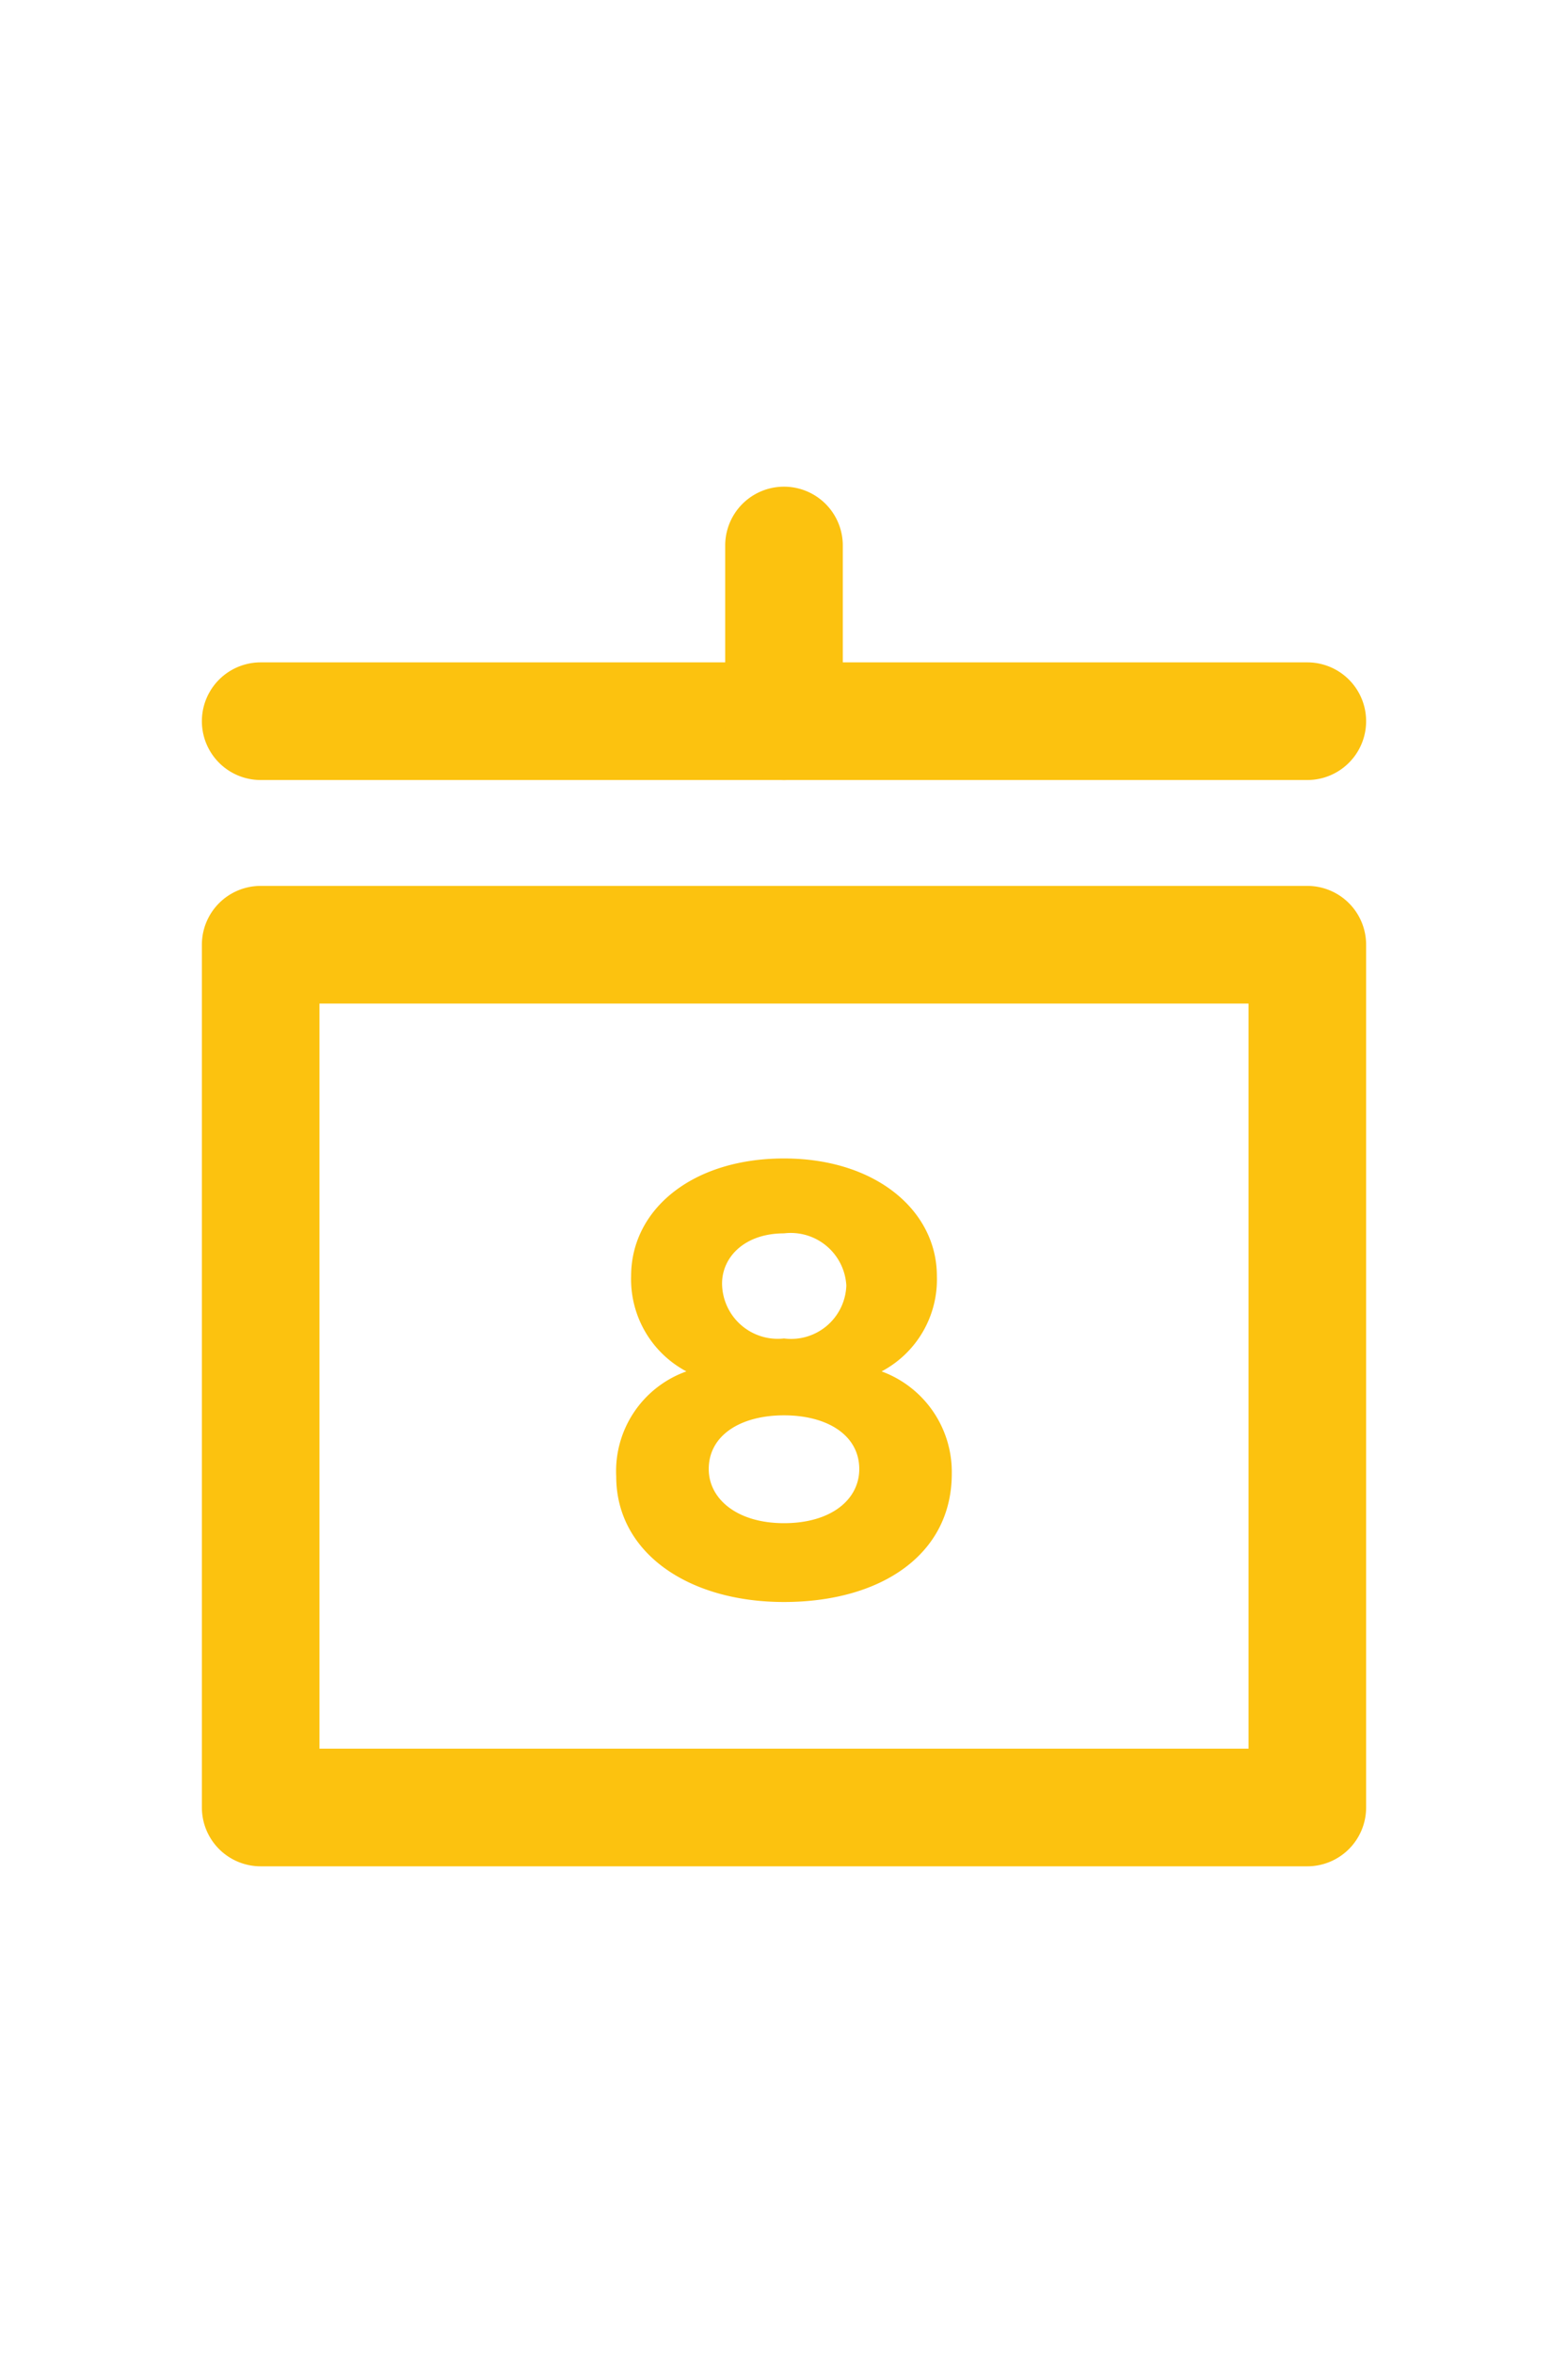
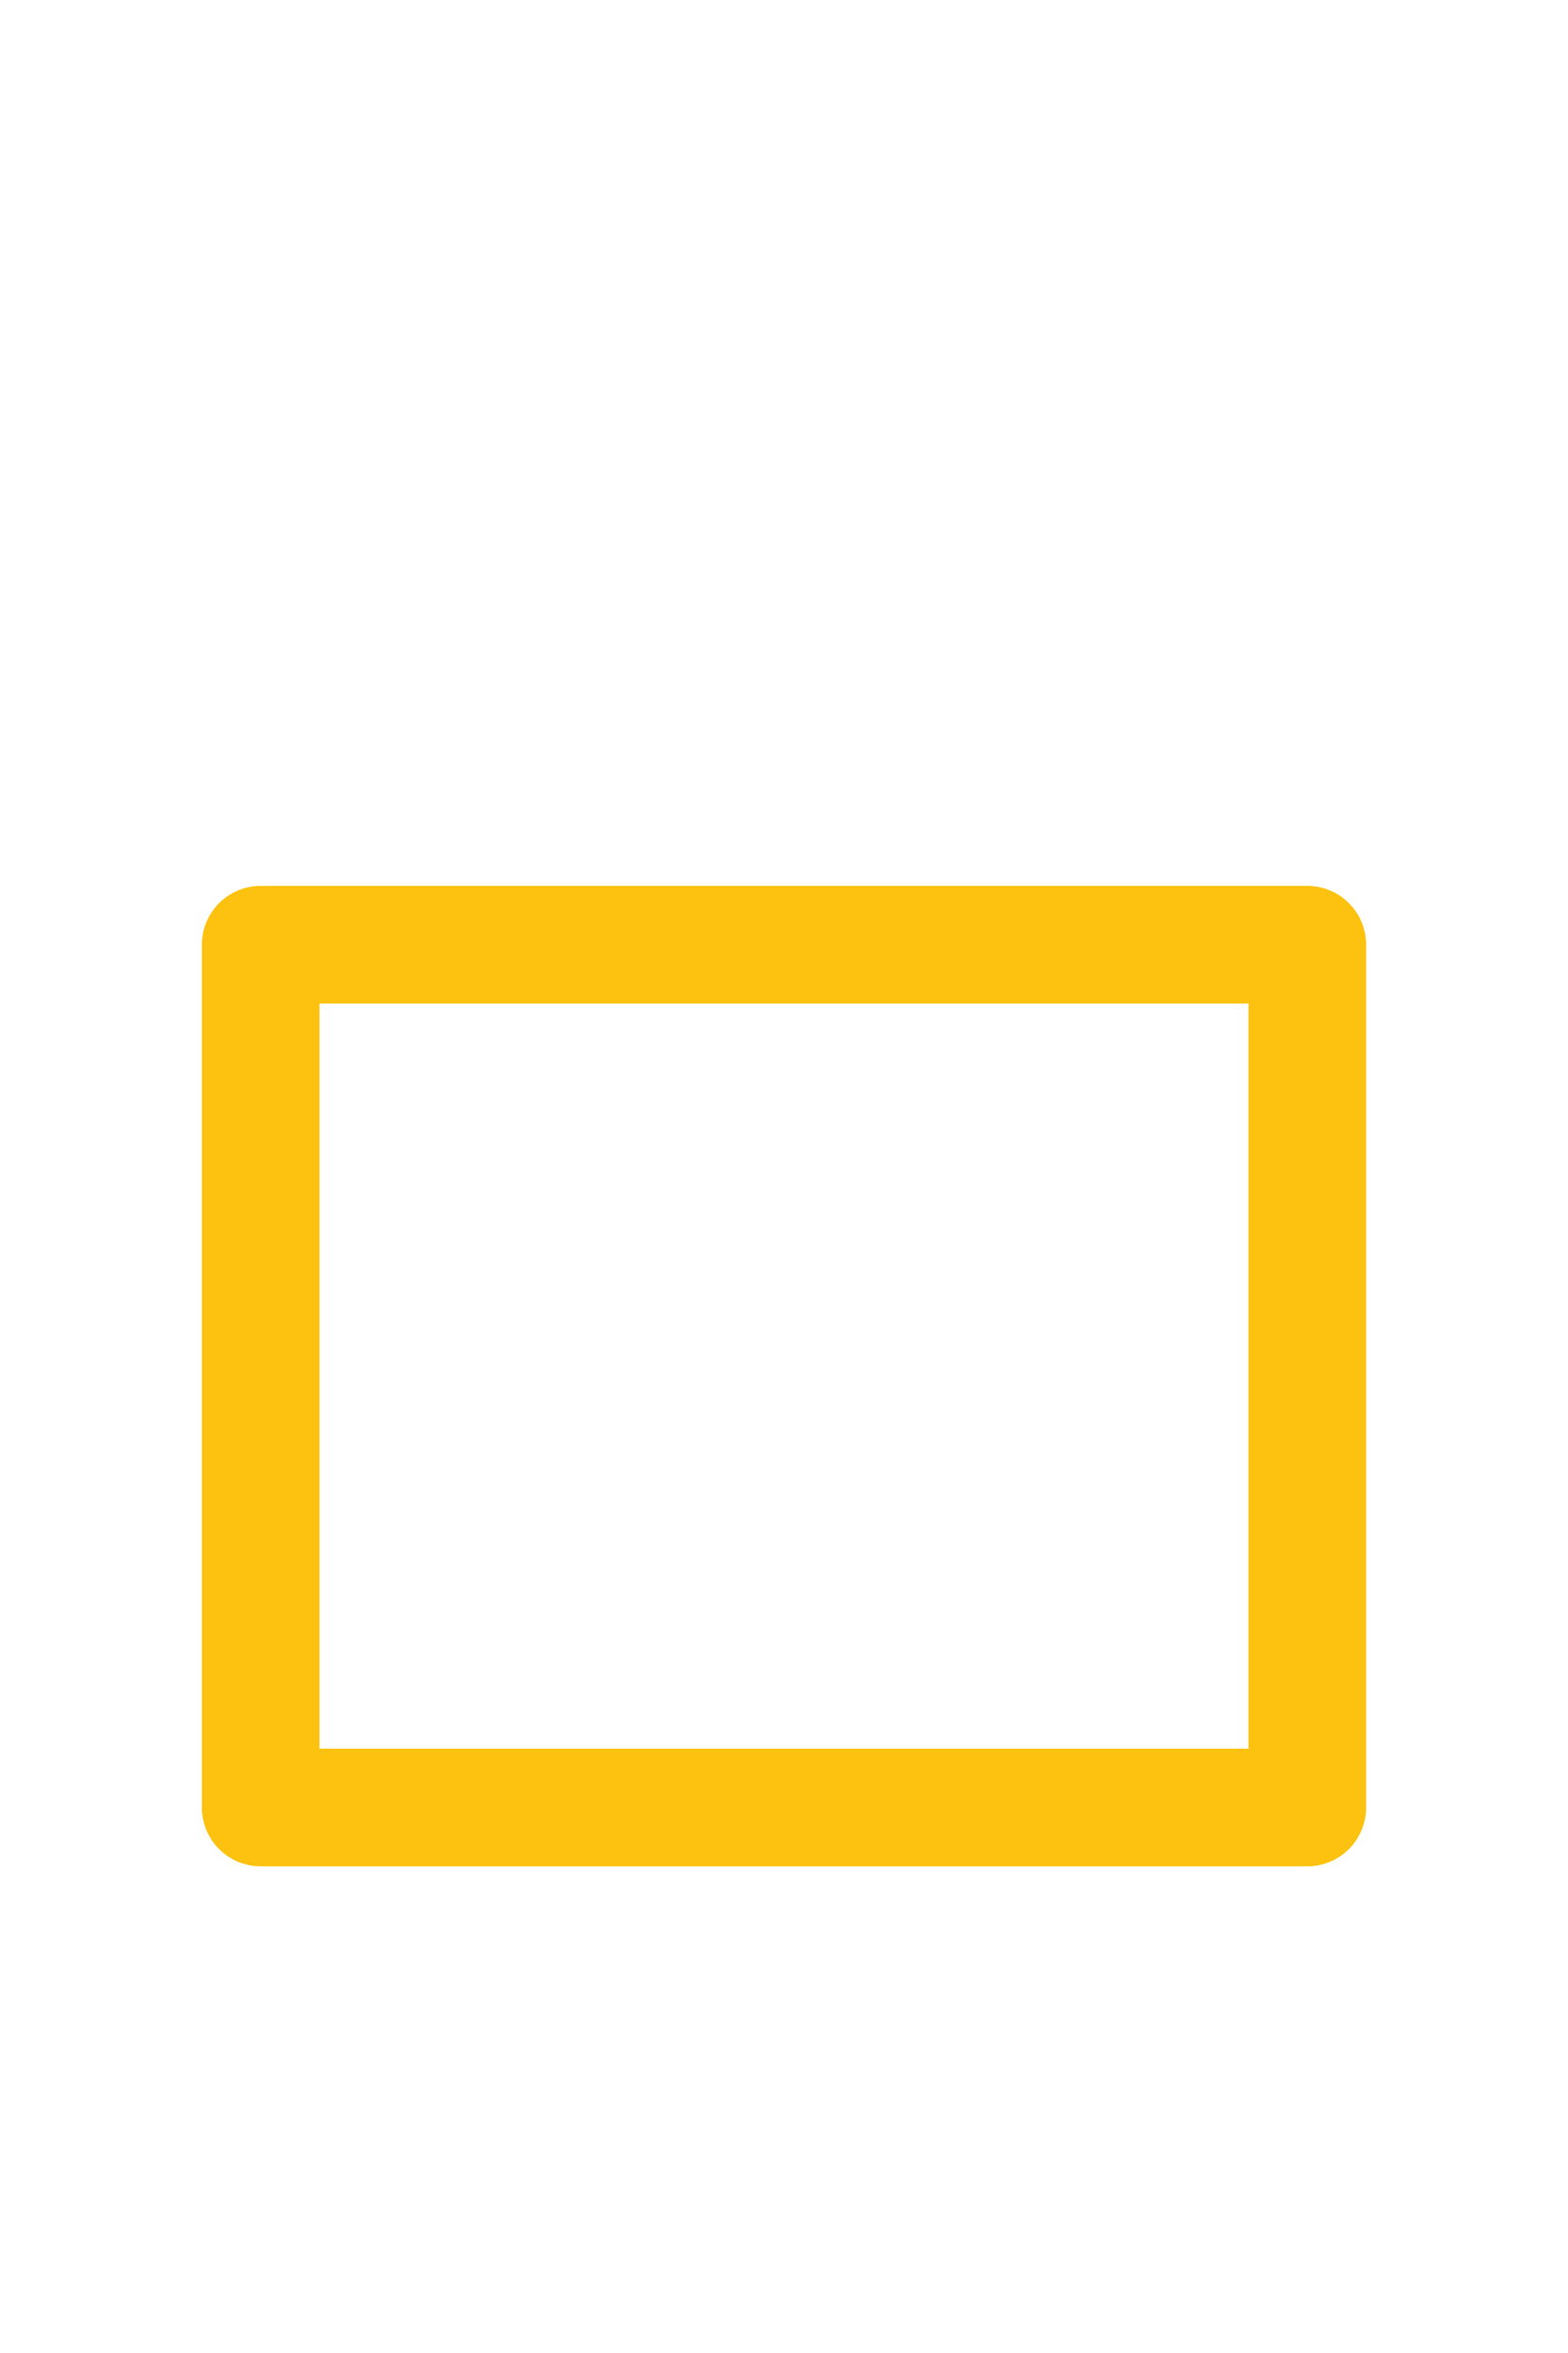
<svg xmlns="http://www.w3.org/2000/svg" id="Layer_1" data-name="Layer 1" width="40" height="60" viewBox="0 0 40 60">
  <title>40x60-Icon-Set</title>
  <g style="isolation:isolate">
-     <path d="M15.72,37.65v0a2.7,2.7,0,0,1,1.79-2.68,2.66,2.66,0,0,1-1.41-2.43v0c0-1.7,1.56-3,3.9-3s3.9,1.33,3.9,3v0a2.65,2.65,0,0,1-1.41,2.43,2.73,2.73,0,0,1,1.79,2.61v0c0,2.07-1.82,3.27-4.28,3.27S15.72,39.58,15.72,37.65Zm6.2-.19v0c0-.86-.81-1.37-1.92-1.37s-1.92.51-1.92,1.37v0c0,.76.72,1.38,1.92,1.38S21.92,38.24,21.92,37.46Zm-.33-4.68v0A1.42,1.42,0,0,0,20,31.45c-1,0-1.58.6-1.58,1.28v0A1.42,1.42,0,0,0,20,34.13,1.41,1.41,0,0,0,21.59,32.78Z" style="fill:#fcc20f" />
-   </g>
+     </g>
  <path d="M33.35,47.59H6.65a1.5,1.5,0,0,1-1.5-1.5v-22a1.5,1.5,0,0,1,1.5-1.5h26.7a1.5,1.5,0,0,1,1.5,1.5v22A1.5,1.5,0,0,1,33.35,47.59Zm-25.2-3h23.7v-19H8.15Z" style="fill:#fcc20f" />
-   <path d="M33.35,19.89H6.65a1.5,1.5,0,1,1,0-3h26.7a1.5,1.5,0,0,1,0,3Z" style="fill:#fcc20f" />
-   <path d="M20,19.89a1.5,1.5,0,0,1-1.5-1.5V13.91a1.5,1.5,0,1,1,3,0v4.48A1.5,1.5,0,0,1,20,19.89Z" style="fill:#fcc20f" />
</svg>